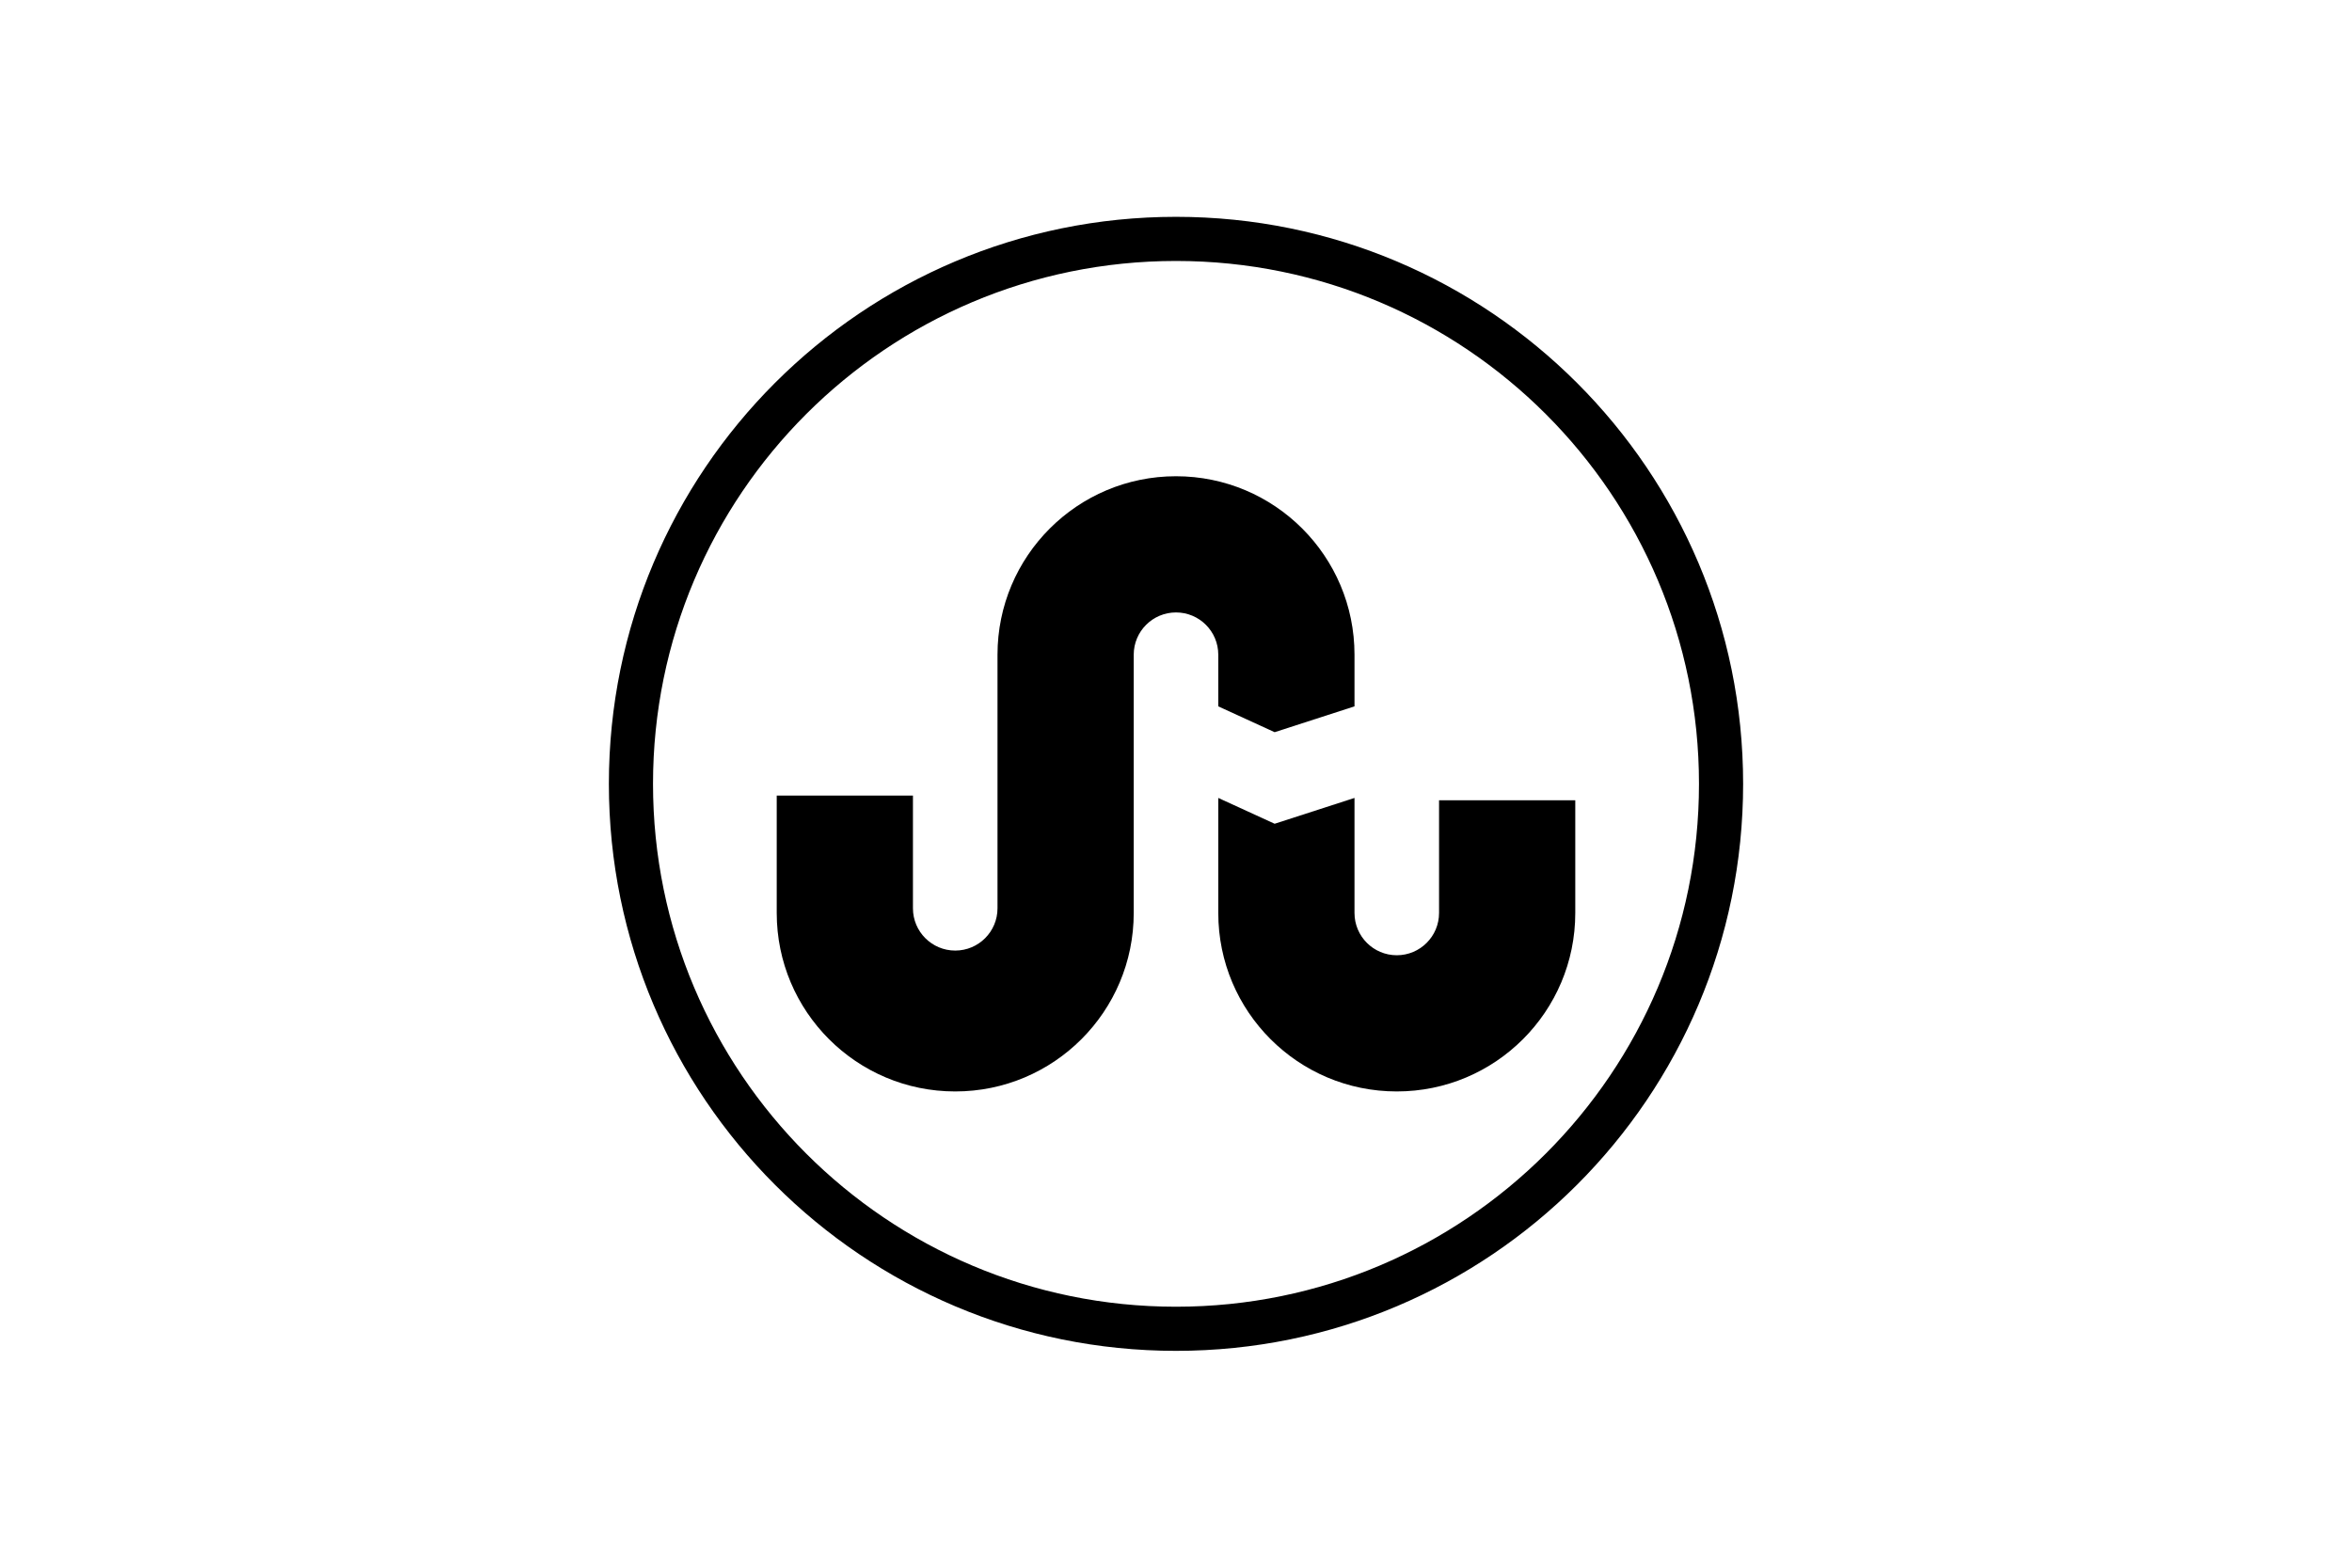
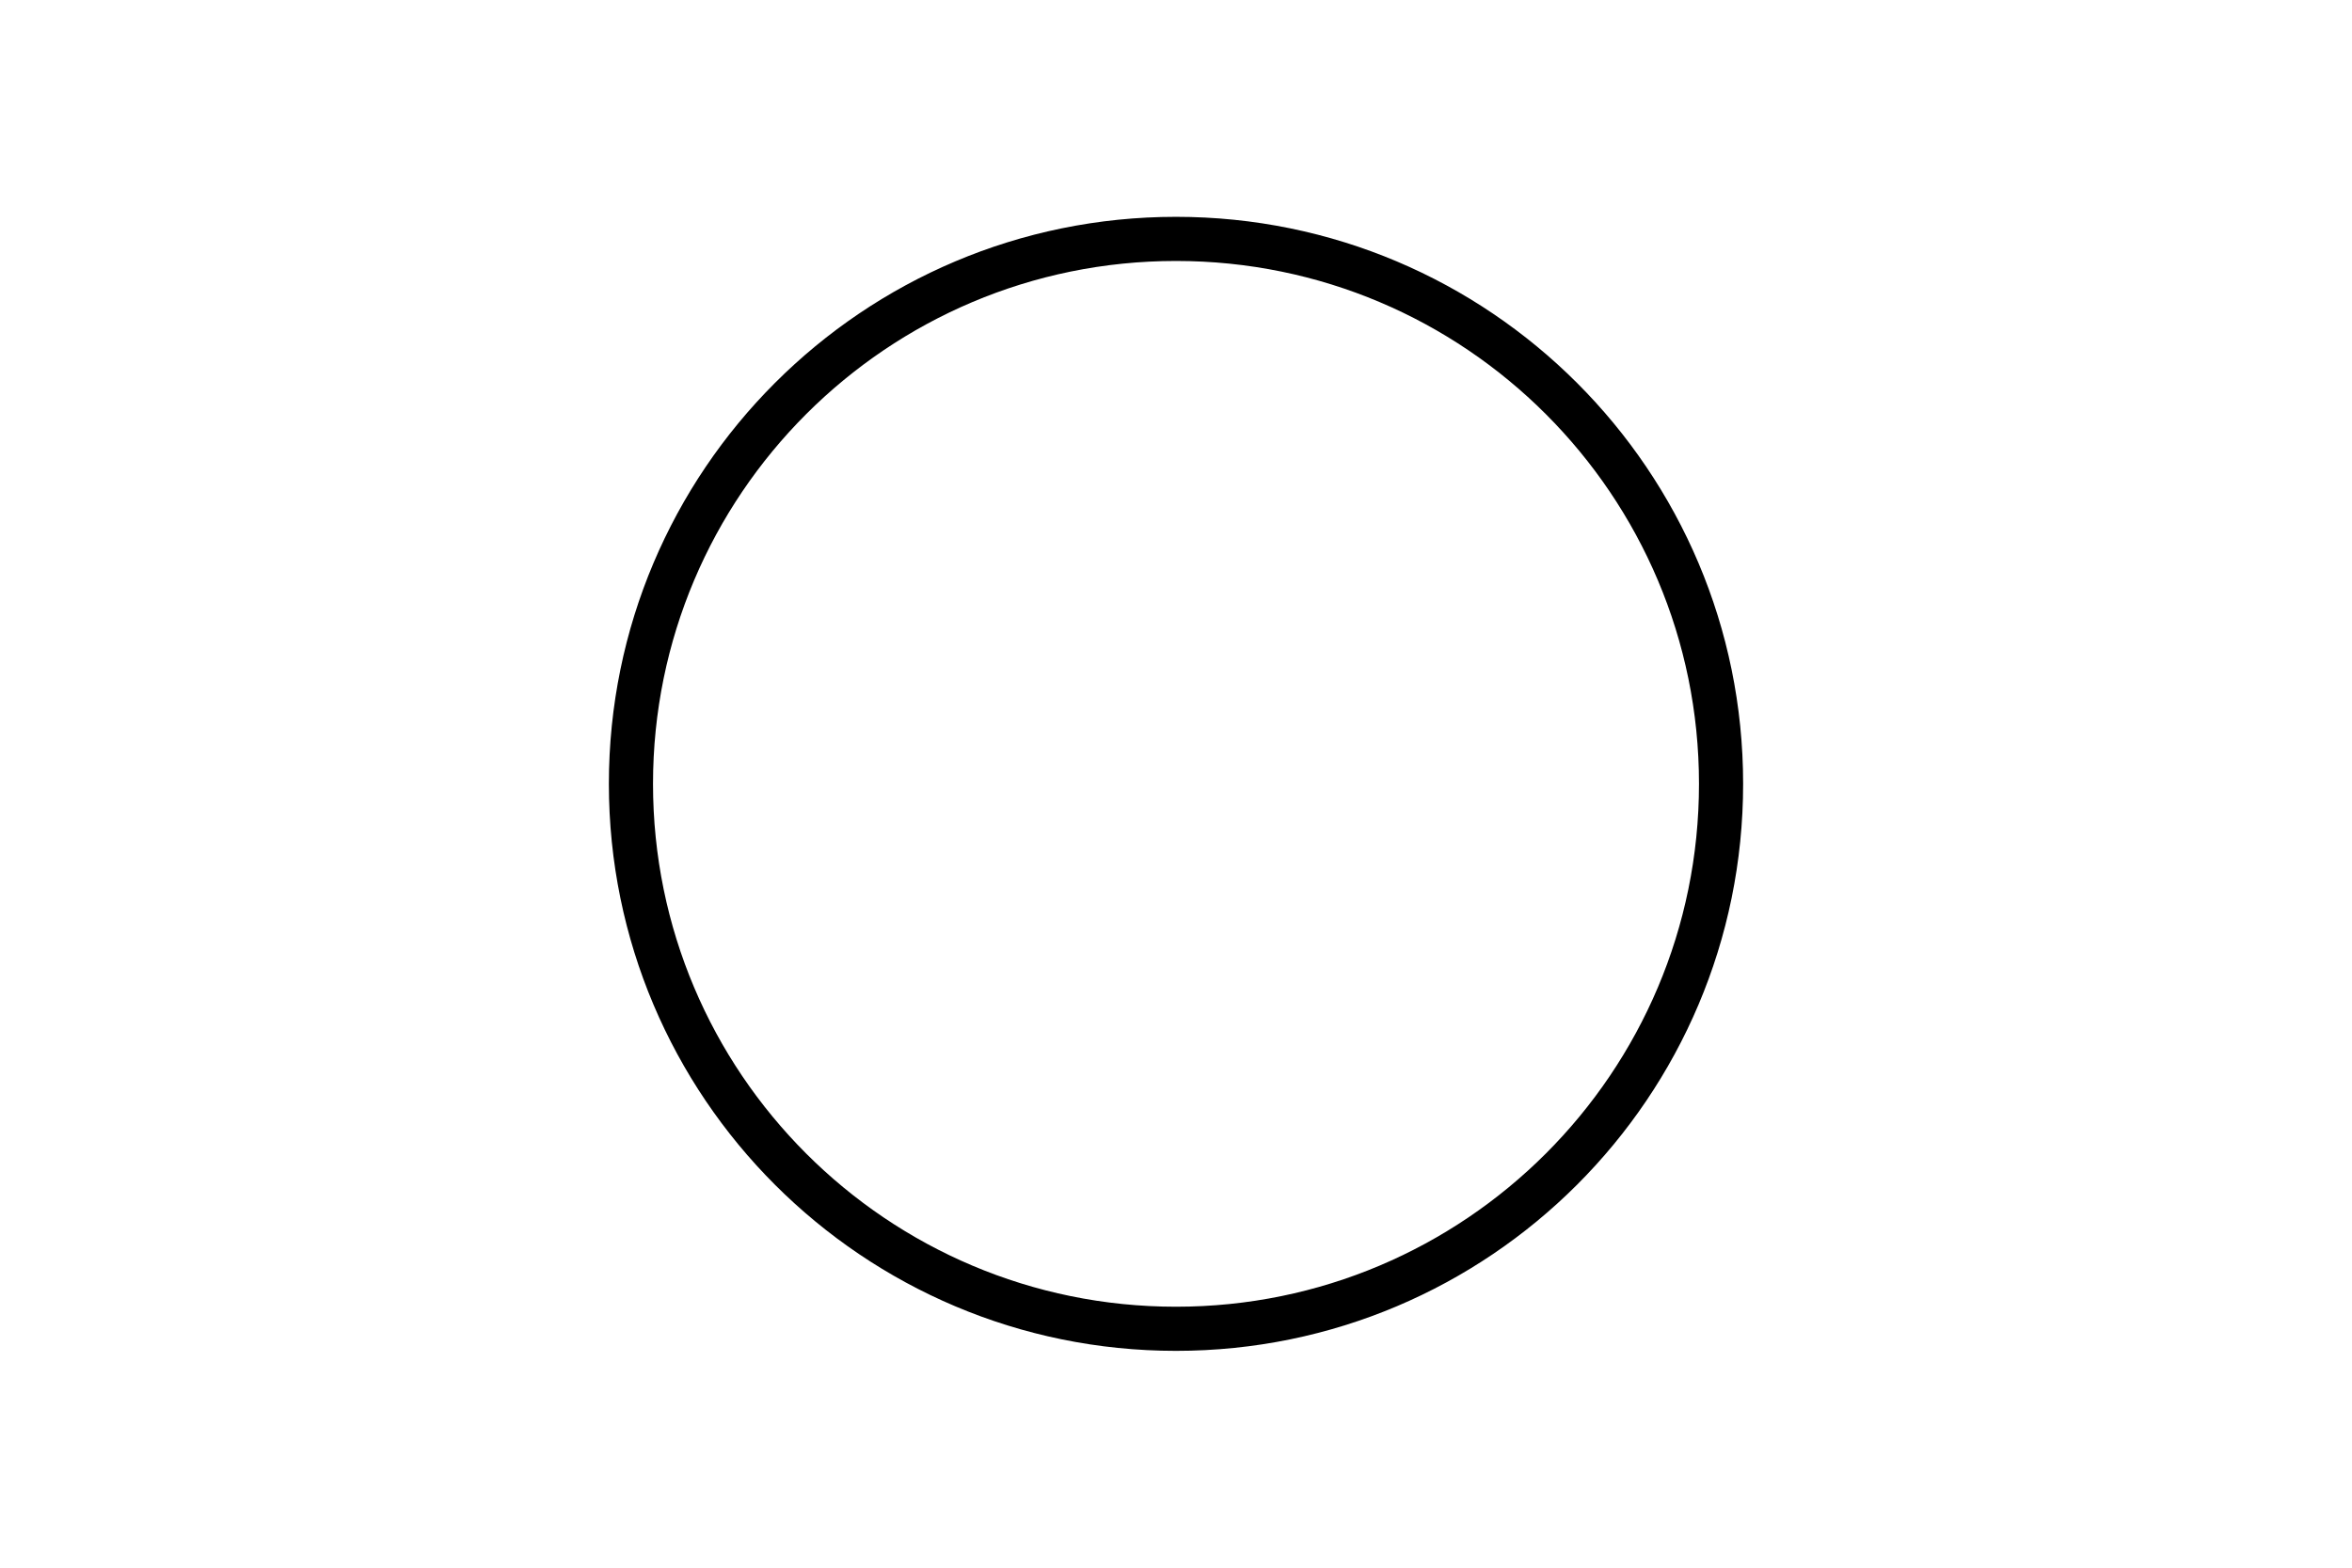
<svg xmlns="http://www.w3.org/2000/svg" version="1.1" id="Layer_1" x="0px" y="0px" viewBox="0 0 1200 800" style="enable-background:new 0 0 1200 800;" xml:space="preserve">
  <path d="M600,110.65c-159.8,0-289.35,129.55-289.35,289.35S440.2,689.35,600,689.35S889.35,559.8,889.35,400  S759.8,110.65,600,110.65z M600,666.83c-147.37,0-266.83-119.46-266.83-266.83S452.63,133.17,600,133.17S866.83,252.63,866.83,400  S747.37,666.83,600,666.83z" />
-   <path id="rect3003" d="M600,243.03c-50.3,0-91.07,40.77-91.07,91.07v129.41c0,11.91-9.66,21.57-21.57,21.57  c-11.91,0-21.57-9.66-21.57-21.57v-57.52h-69.5v59.91c0,50.3,40.77,91.07,91.07,91.07c50.3,0,91.07-40.77,91.07-91.07V334.1  c0-11.91,9.66-21.57,21.57-21.57s21.57,9.66,21.57,21.57v26.36l28.76,13.18l40.74-13.18V334.1C691.07,283.8,650.3,243.03,600,243.03  z M621.57,407.19v58.71c0,50.3,40.77,91.07,91.07,91.07s91.07-40.77,91.07-91.07v-57.52h-69.5v57.52c0,11.91-9.66,21.57-21.57,21.57  c-11.91,0-21.57-9.66-21.57-21.57v-58.71l-40.74,13.18L621.57,407.19z" />
</svg>